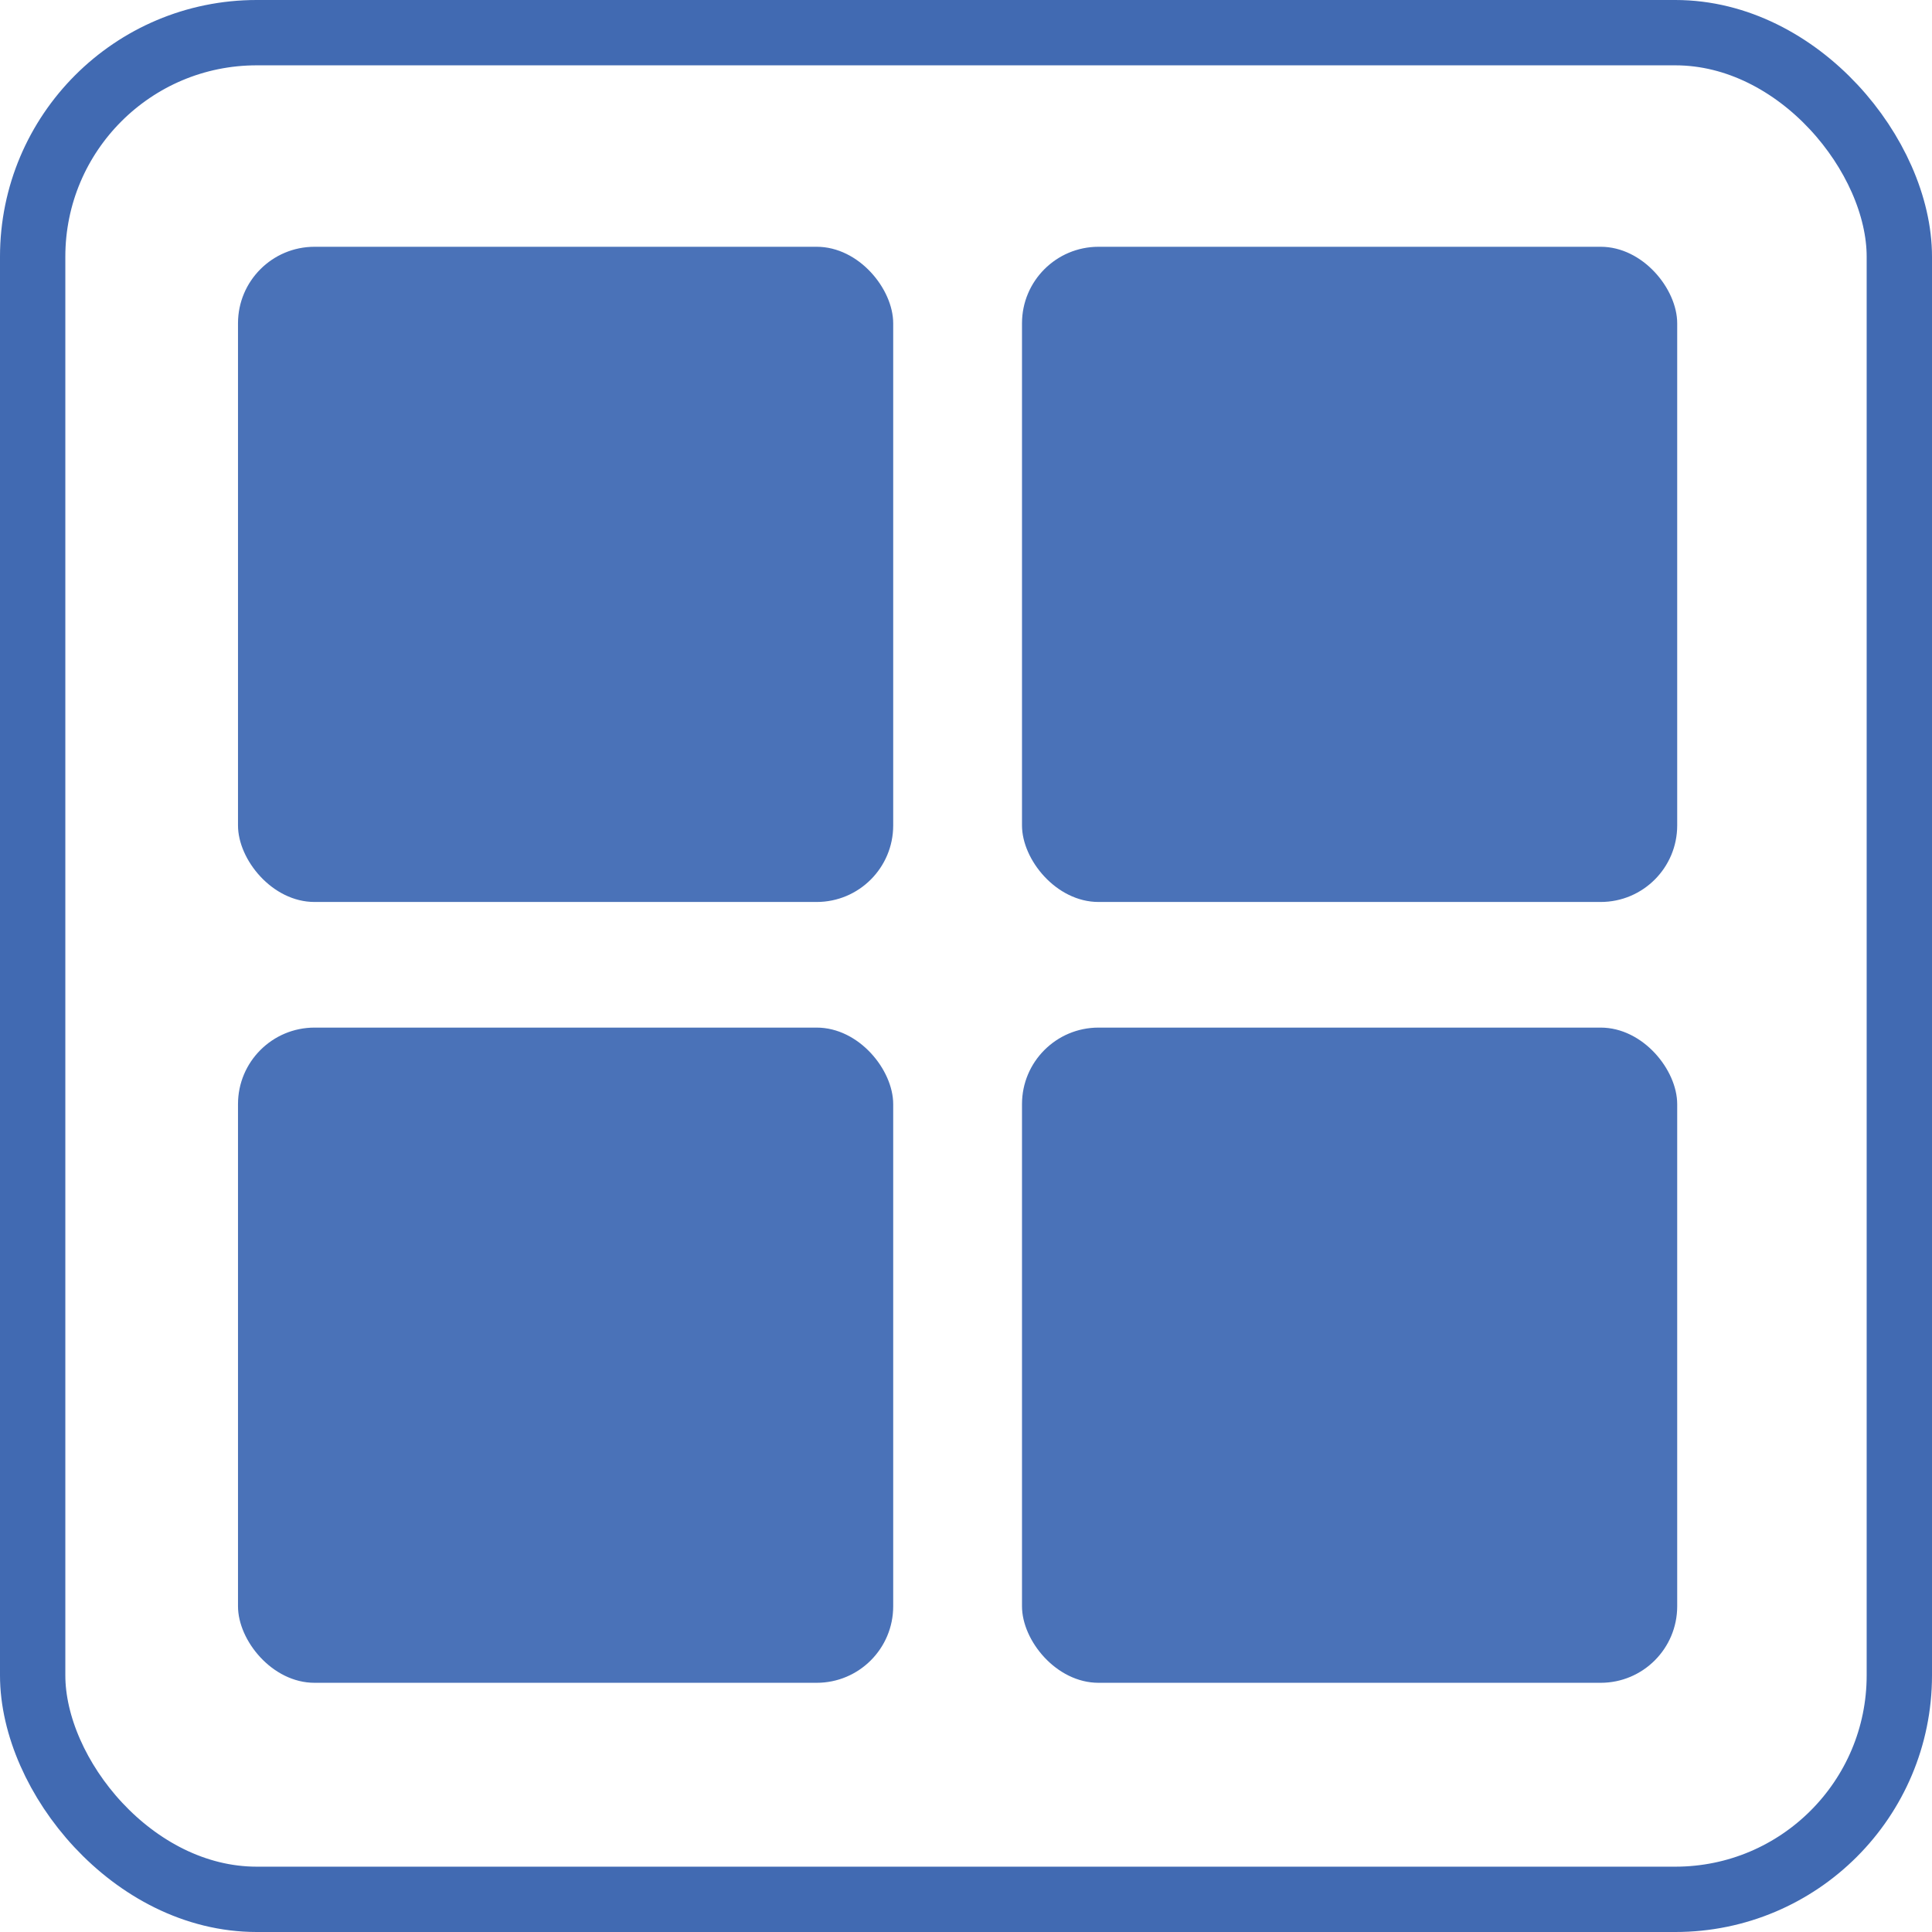
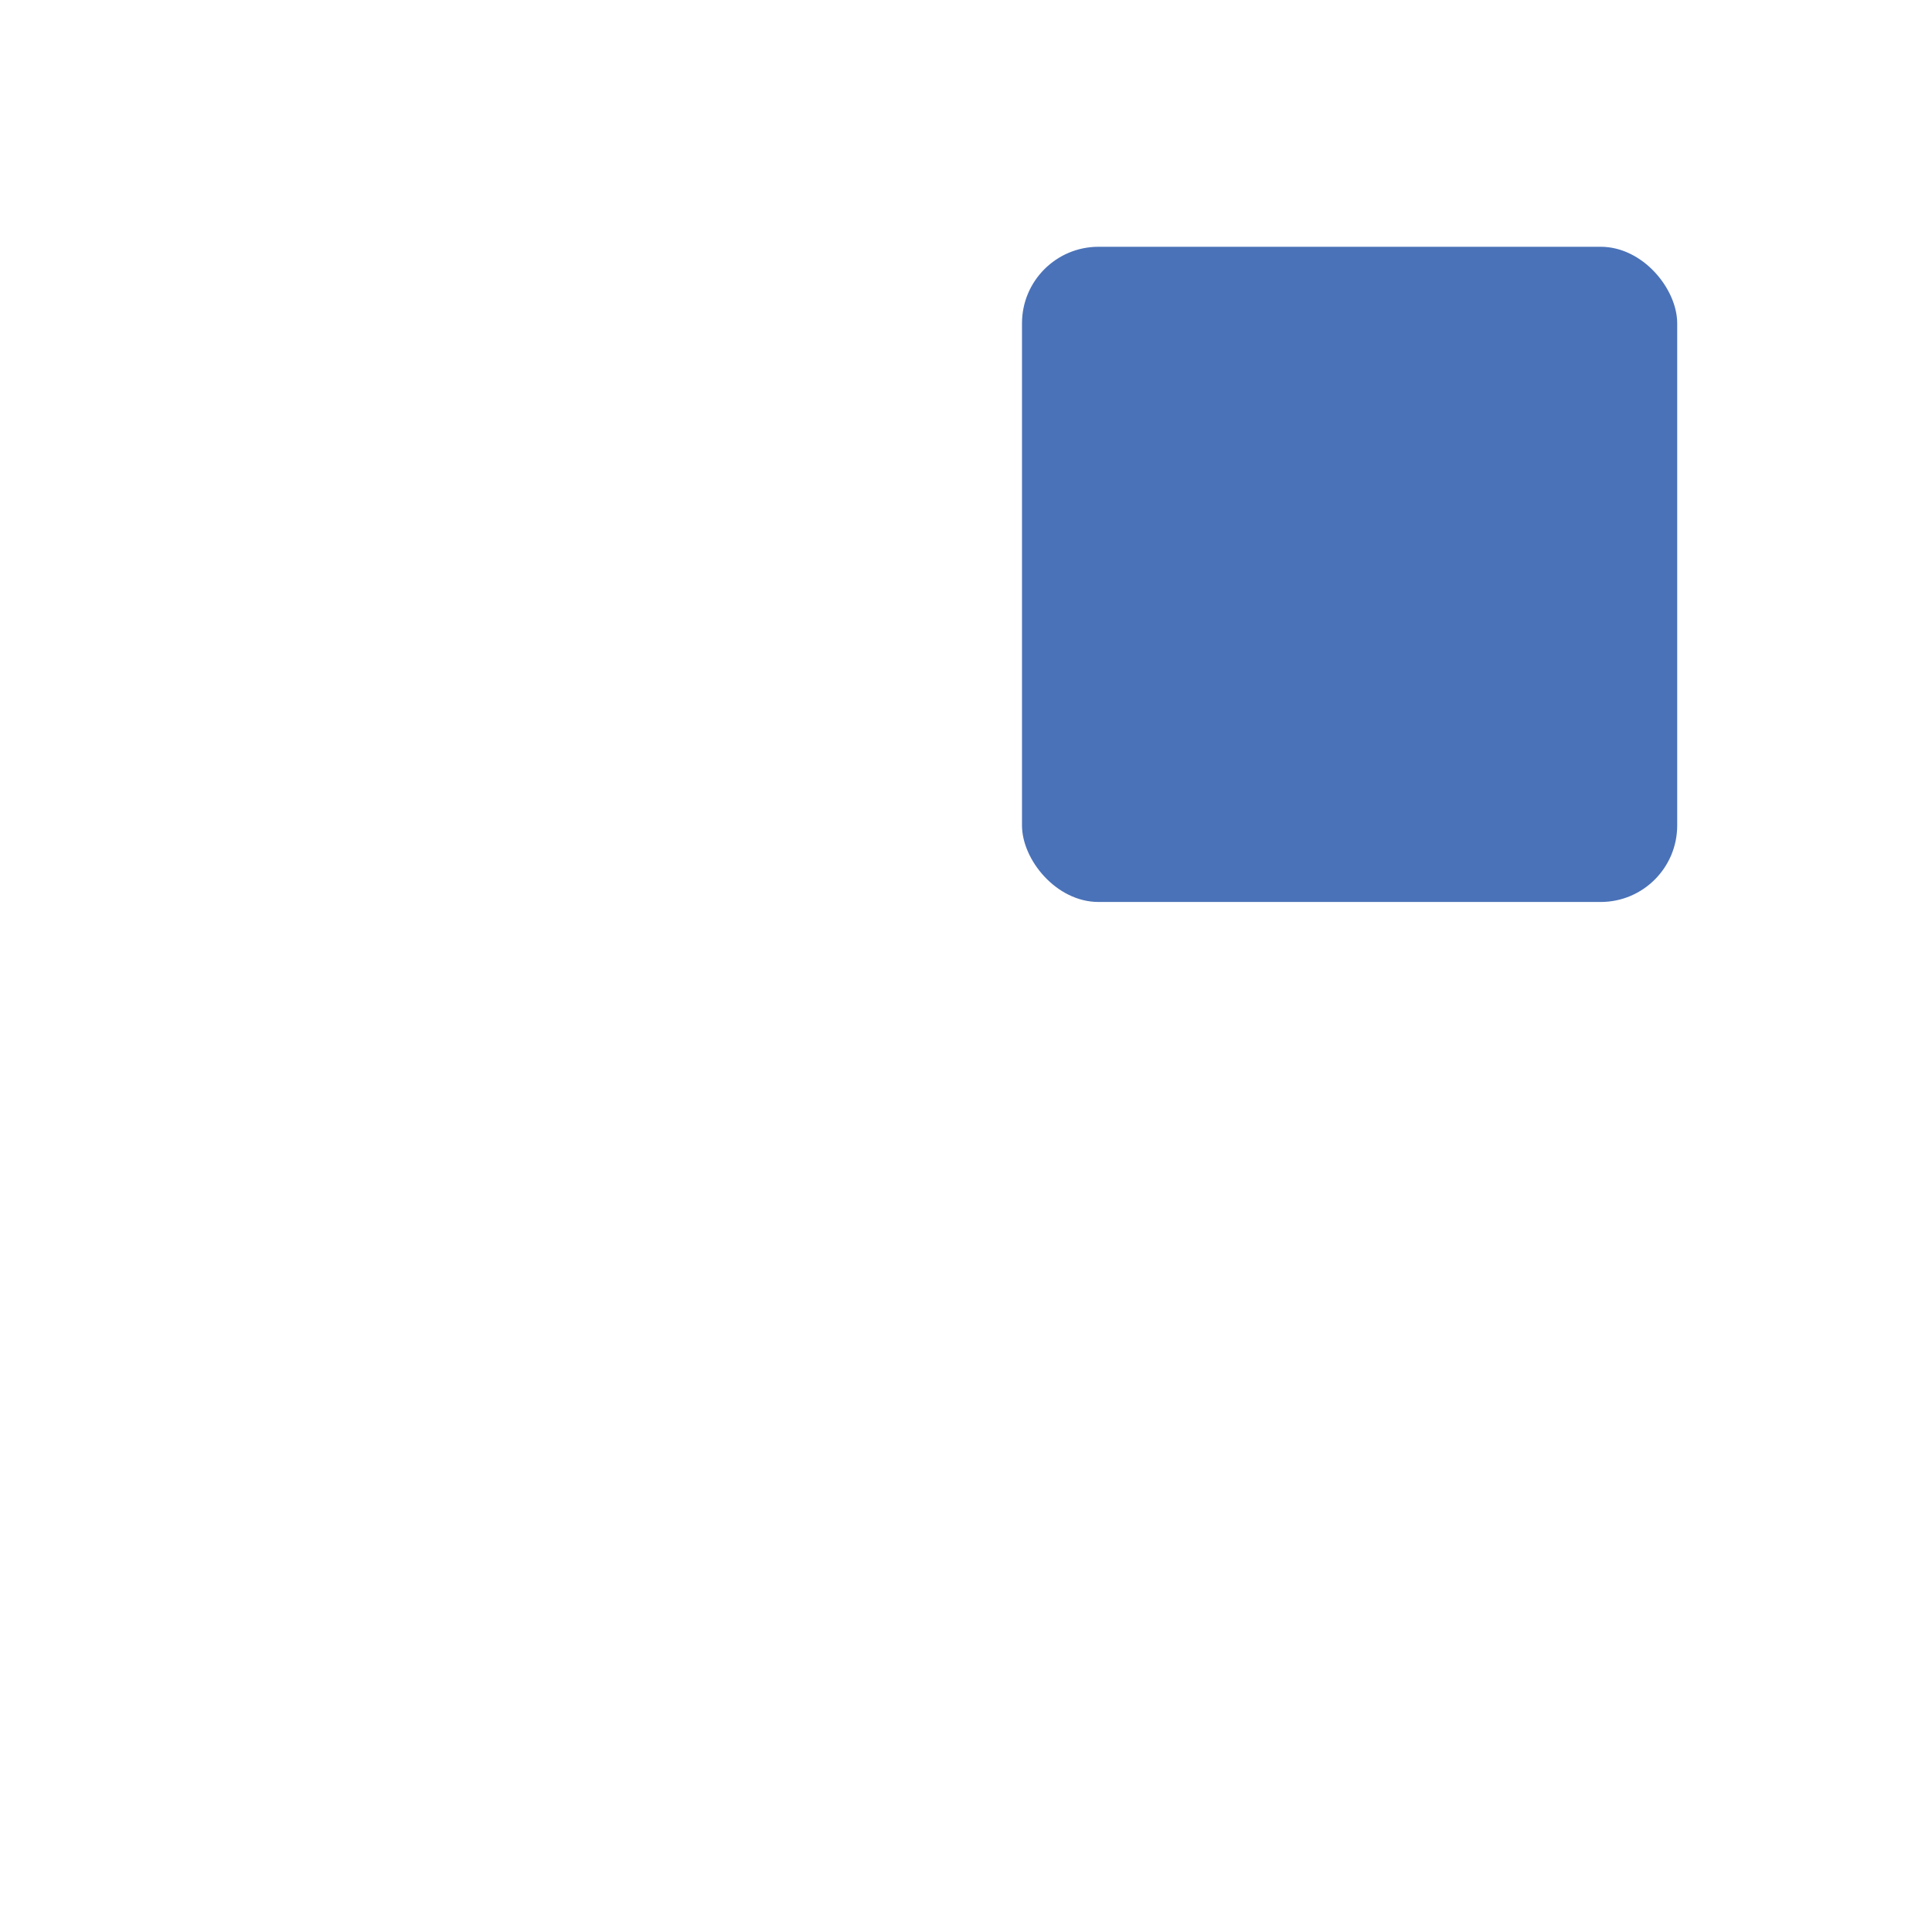
<svg xmlns="http://www.w3.org/2000/svg" viewBox="0 0 103.5 103.5">
  <defs>
    <style>.cls-1{fill:none;stroke:#416ab2;stroke-miterlimit:10;stroke-width:3.5px;}.cls-2{fill:#4a72b8;}</style>
  </defs>
  <g id="Layer_2" data-name="Layer 2">
    <g id="Layer_1-2" data-name="Layer 1">
-       <rect class="cls-1" x="1.75" y="1.75" width="100" height="100" rx="12" />
-       <rect class="cls-2" x="12.75" y="13.22" width="35.1" height="35.1" rx="4.1" />
      <rect class="cls-2" x="54.75" y="13.22" width="35.1" height="35.1" rx="4.1" />
-       <rect class="cls-2" x="12.75" y="55.05" width="35.1" height="35.1" rx="4.1" />
-       <rect class="cls-2" x="54.75" y="55.05" width="35.1" height="35.1" rx="4.1" />
    </g>
  </g>
</svg>